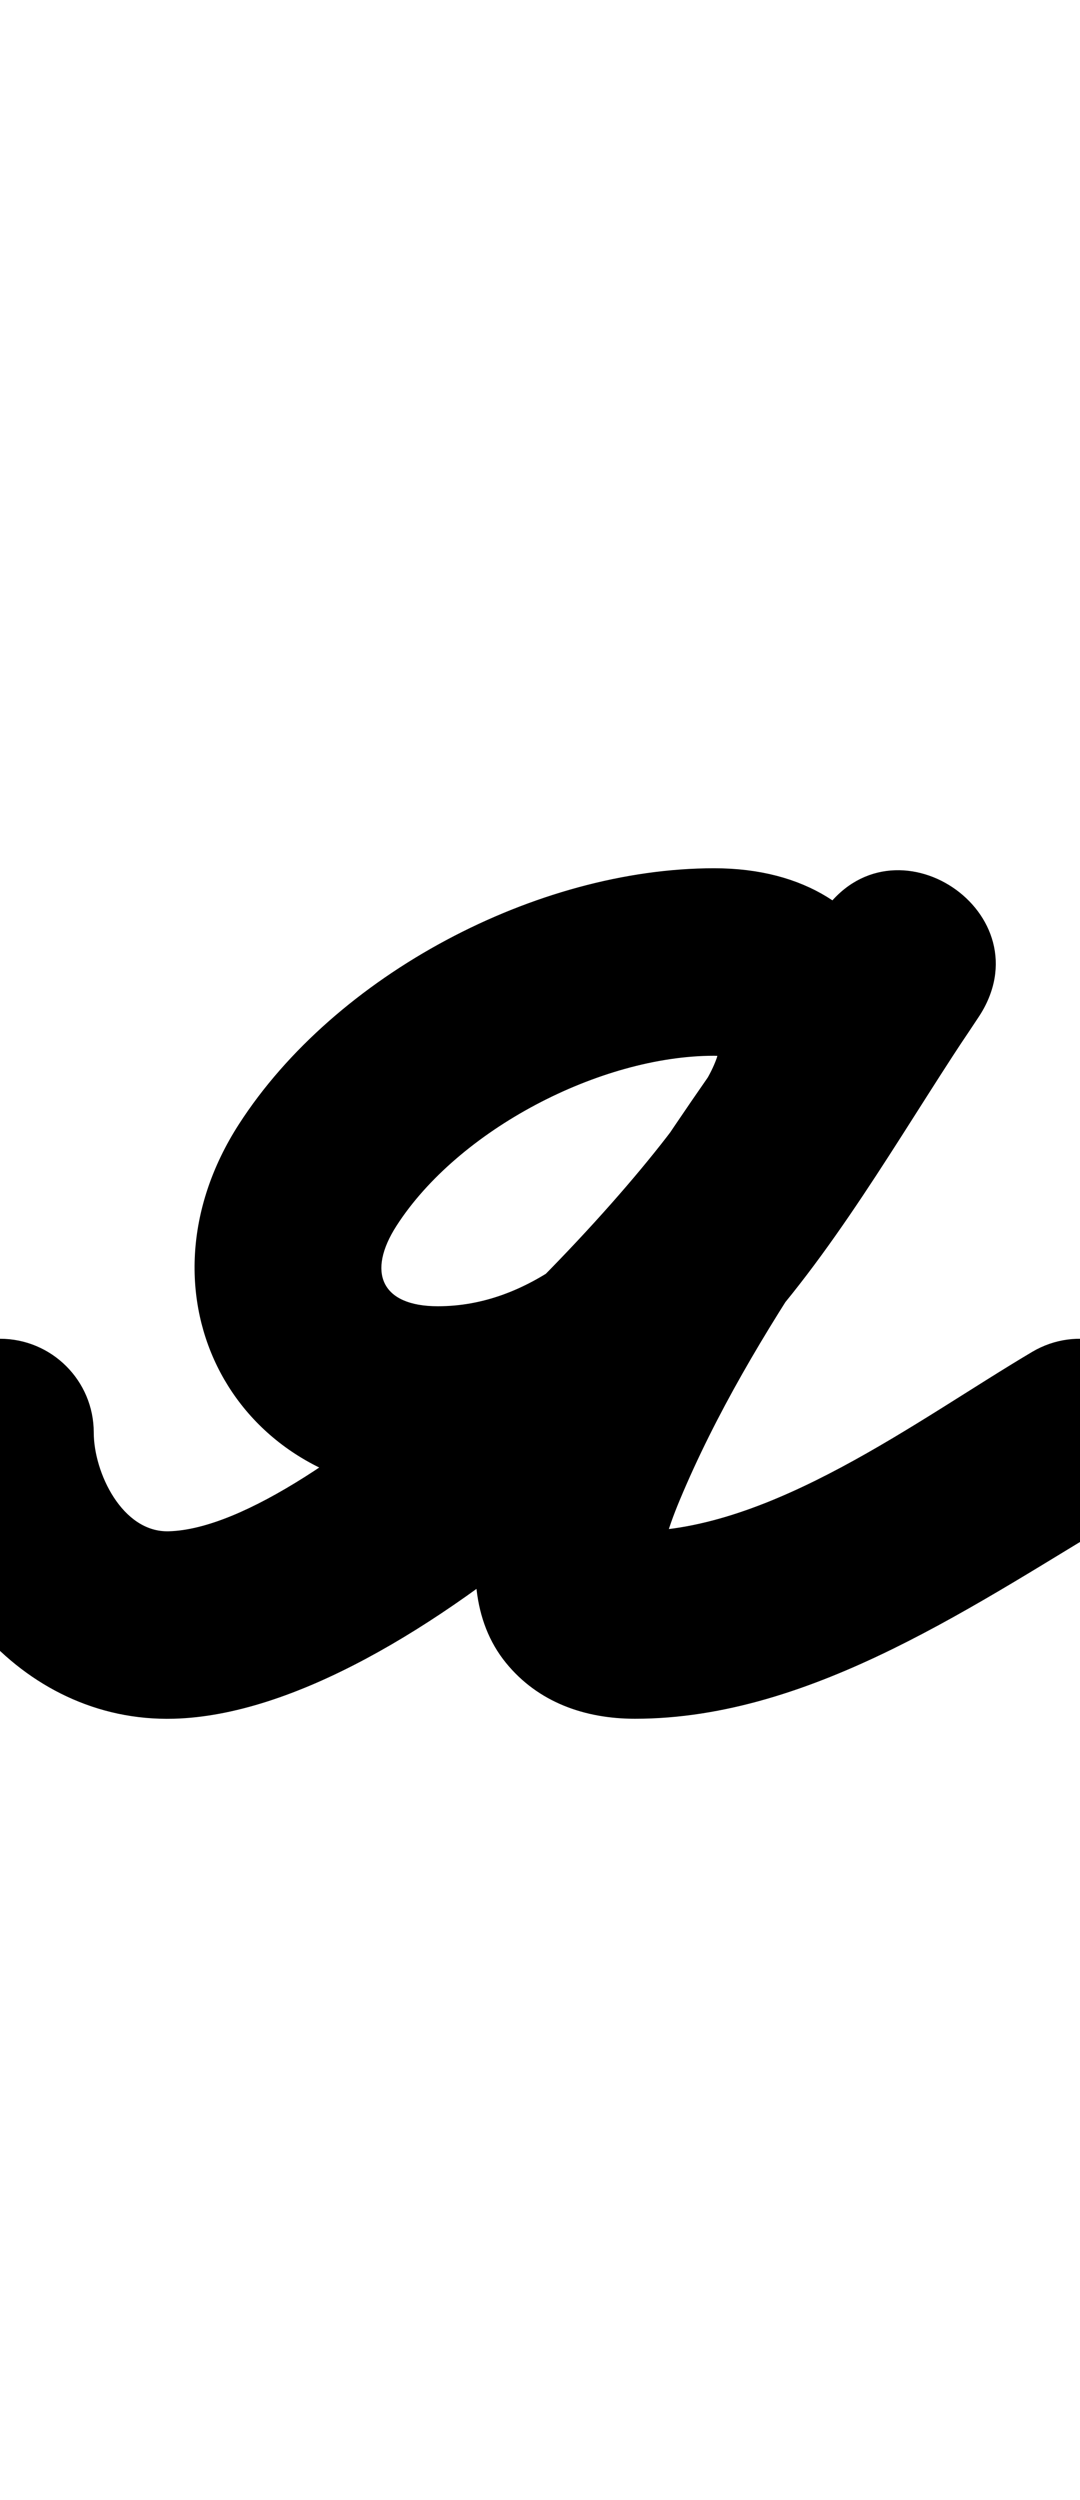
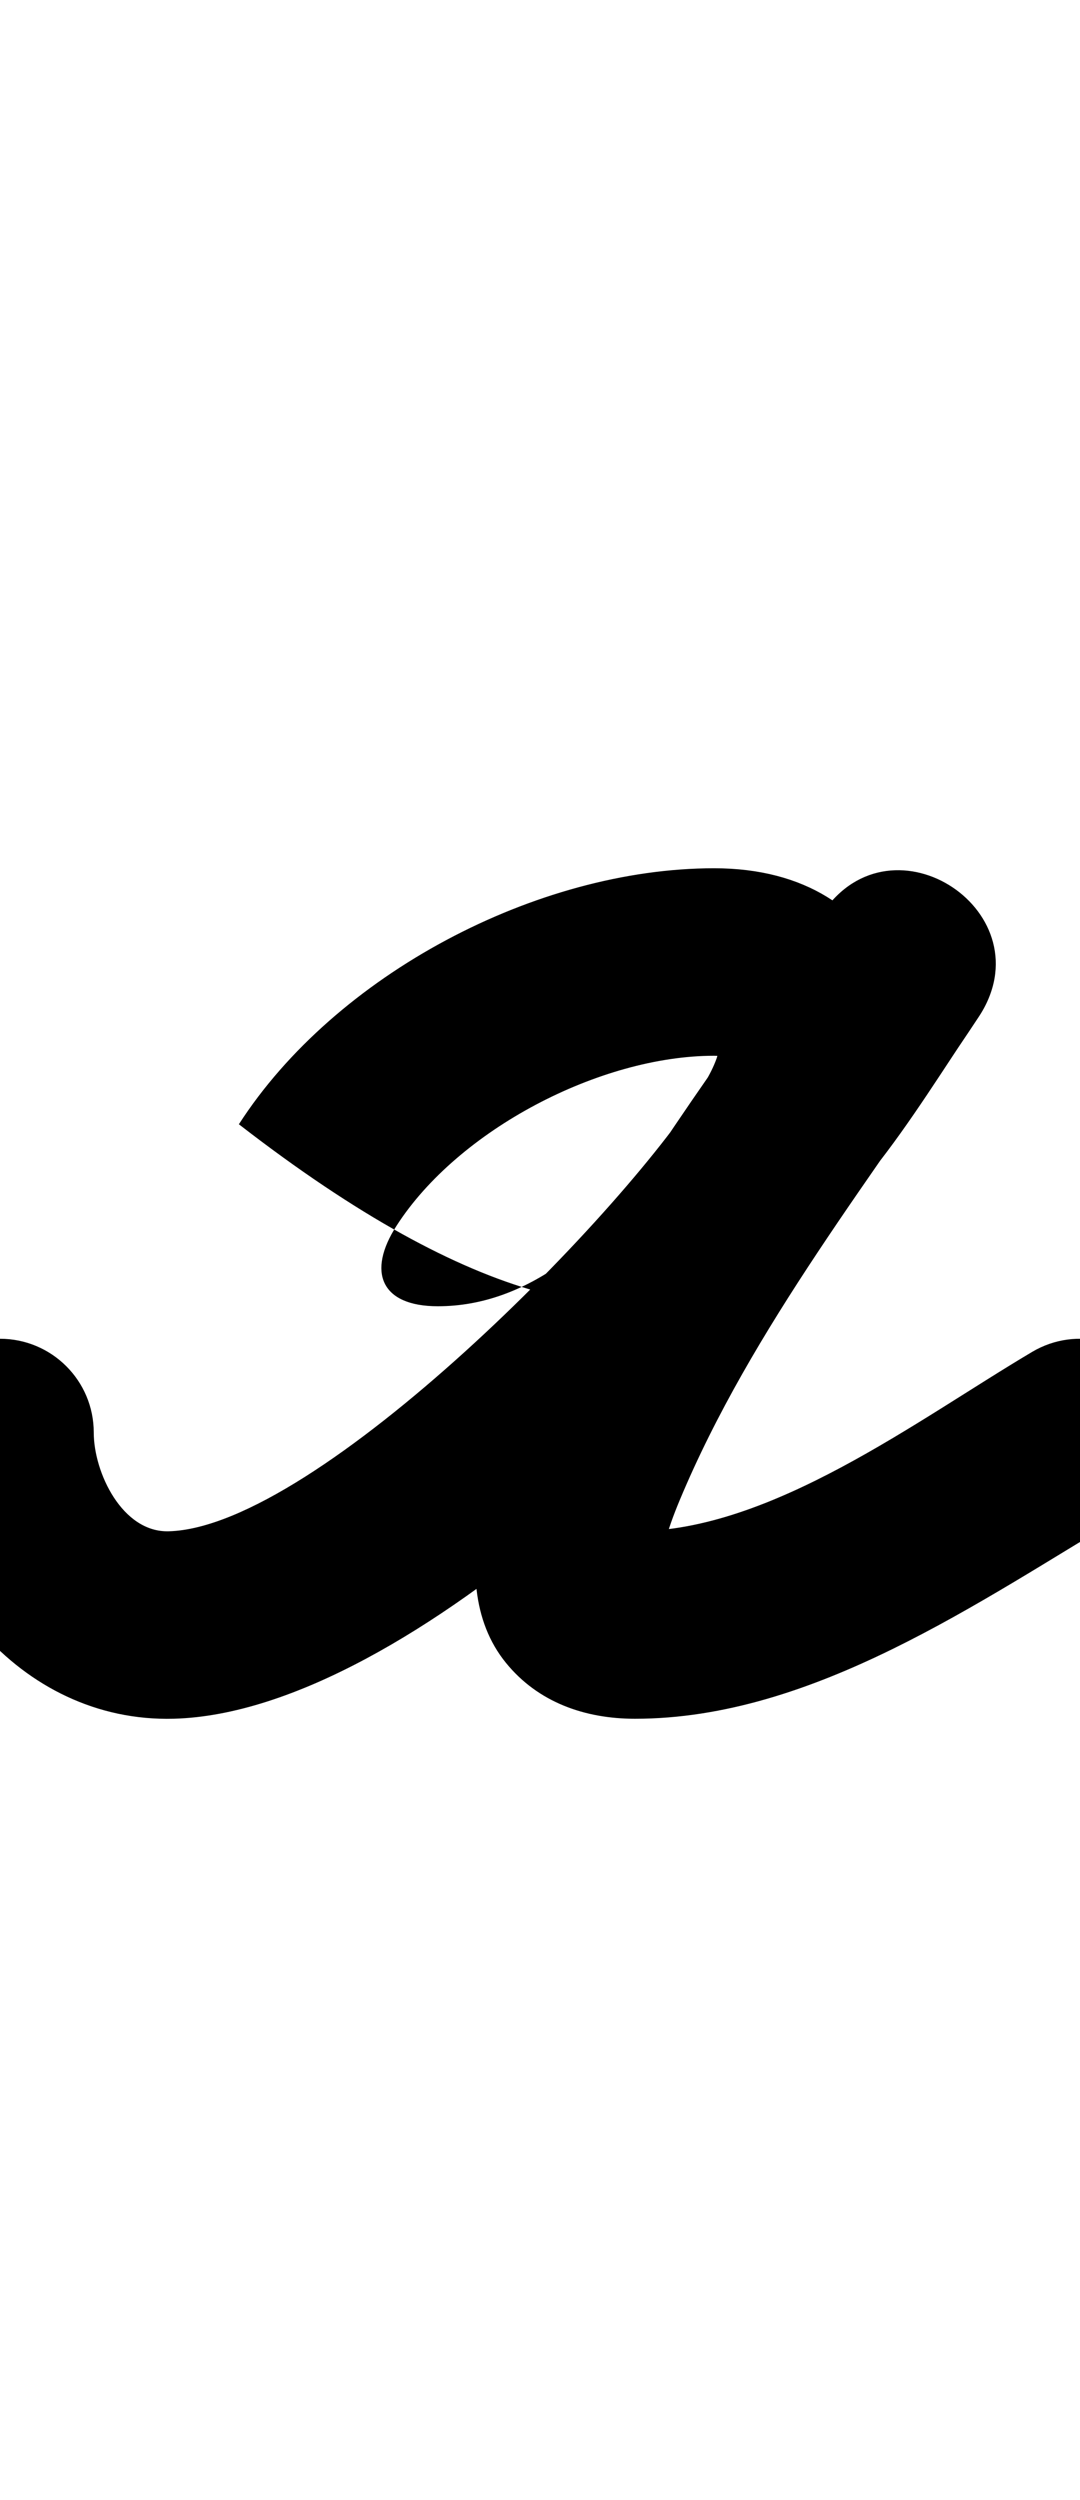
<svg xmlns="http://www.w3.org/2000/svg" xmlns:ns1="http://sodipodi.sourceforge.net/DTD/sodipodi-0.dtd" xmlns:ns2="http://www.inkscape.org/namespaces/inkscape" version="1.1" viewBox="0 -350 432 1000">
  <ns1:namedview pagecolor="#ffffff" bordercolor="#666666" borderopacity="1.0" showgrid="true">
    <ns2:grid id="grid№1" type="xygrid" dotted="false" enabled="true" visible="true" empspacing="10" />
    <ns1:guide id="baseline" position="0.00,350.00" orientation="0.00,1.00" />
  </ns1:namedview>
  <g id="glyph">
-     <path d="M -0 185.5C -20.711 185.5 -37.5 202.289 -37.5 223C -37.5 281.853 7.664 339.191 69.564 337.486C 164.502 334.87 299.898 198.927 346.438 121.28C 380.317 64.76 358.754 -2.7 285.652 -2.7C 214.702 -2.7 134.048 39.897 95.553 99.704C 51.666 167.89 93.422 247.5 175.143 247.5C 286.228 247.5 337.427 136.368 391.21 57.167C 405.156 36.63 396.4 15.84 380.743 5.368C 365.087 -5.105 342.529 -5.261 328.872 15.47C 286.022 80.513 148.788 249.046 202.331 315.08C 215.251 331.015 234.066 337.5 253.98 337.5C 325.398 337.5 391.74 290.472 451.127 255.255C 468.941 244.691 474.819 221.686 464.255 203.873C 453.691 186.059 430.686 180.181 412.873 190.745C 366.811 218.06 308.5 262.5 253.98 262.5C 251.135 262.5 259.143 266.118 261.031 268.397C 264.716 272.847 264.078 275.773 264.451 275.743C 264.803 275.716 263.901 274.912 265.642 268.115C 267.227 261.925 269.375 256.087 271.837 250.183C 300.715 180.933 350.174 119.465 391.502 56.73C 405.159 36 396.548 15.307 381.036 4.931C 365.523 -5.445 343.11 -5.504 329.164 15.033C 292.698 68.733 247.269 172.5 175.143 172.5C 152.336 172.5 146.73 158.767 158.619 140.296C 183.364 101.85 240.115 72.3 285.652 72.3C 287.98 72.3 289.932 72.544 292.156 73.082C 293.712 73.459 289.615 71.012 288.825 69.619C 286.52 65.557 288.267 68.902 286.584 73.531C 285.418 76.74 283.863 79.795 282.109 82.721C 252.116 132.762 127.015 260.875 67.498 262.514C 48.911 263.026 37.5 239.029 37.5 223C 37.5 202.289 20.711 185.5 -0 185.5Z" />
+     <path d="M -0 185.5C -20.711 185.5 -37.5 202.289 -37.5 223C -37.5 281.853 7.664 339.191 69.564 337.486C 164.502 334.87 299.898 198.927 346.438 121.28C 380.317 64.76 358.754 -2.7 285.652 -2.7C 214.702 -2.7 134.048 39.897 95.553 99.704C 286.228 247.5 337.427 136.368 391.21 57.167C 405.156 36.63 396.4 15.84 380.743 5.368C 365.087 -5.105 342.529 -5.261 328.872 15.47C 286.022 80.513 148.788 249.046 202.331 315.08C 215.251 331.015 234.066 337.5 253.98 337.5C 325.398 337.5 391.74 290.472 451.127 255.255C 468.941 244.691 474.819 221.686 464.255 203.873C 453.691 186.059 430.686 180.181 412.873 190.745C 366.811 218.06 308.5 262.5 253.98 262.5C 251.135 262.5 259.143 266.118 261.031 268.397C 264.716 272.847 264.078 275.773 264.451 275.743C 264.803 275.716 263.901 274.912 265.642 268.115C 267.227 261.925 269.375 256.087 271.837 250.183C 300.715 180.933 350.174 119.465 391.502 56.73C 405.159 36 396.548 15.307 381.036 4.931C 365.523 -5.445 343.11 -5.504 329.164 15.033C 292.698 68.733 247.269 172.5 175.143 172.5C 152.336 172.5 146.73 158.767 158.619 140.296C 183.364 101.85 240.115 72.3 285.652 72.3C 287.98 72.3 289.932 72.544 292.156 73.082C 293.712 73.459 289.615 71.012 288.825 69.619C 286.52 65.557 288.267 68.902 286.584 73.531C 285.418 76.74 283.863 79.795 282.109 82.721C 252.116 132.762 127.015 260.875 67.498 262.514C 48.911 263.026 37.5 239.029 37.5 223C 37.5 202.289 20.711 185.5 -0 185.5Z" />
  </g>
</svg>